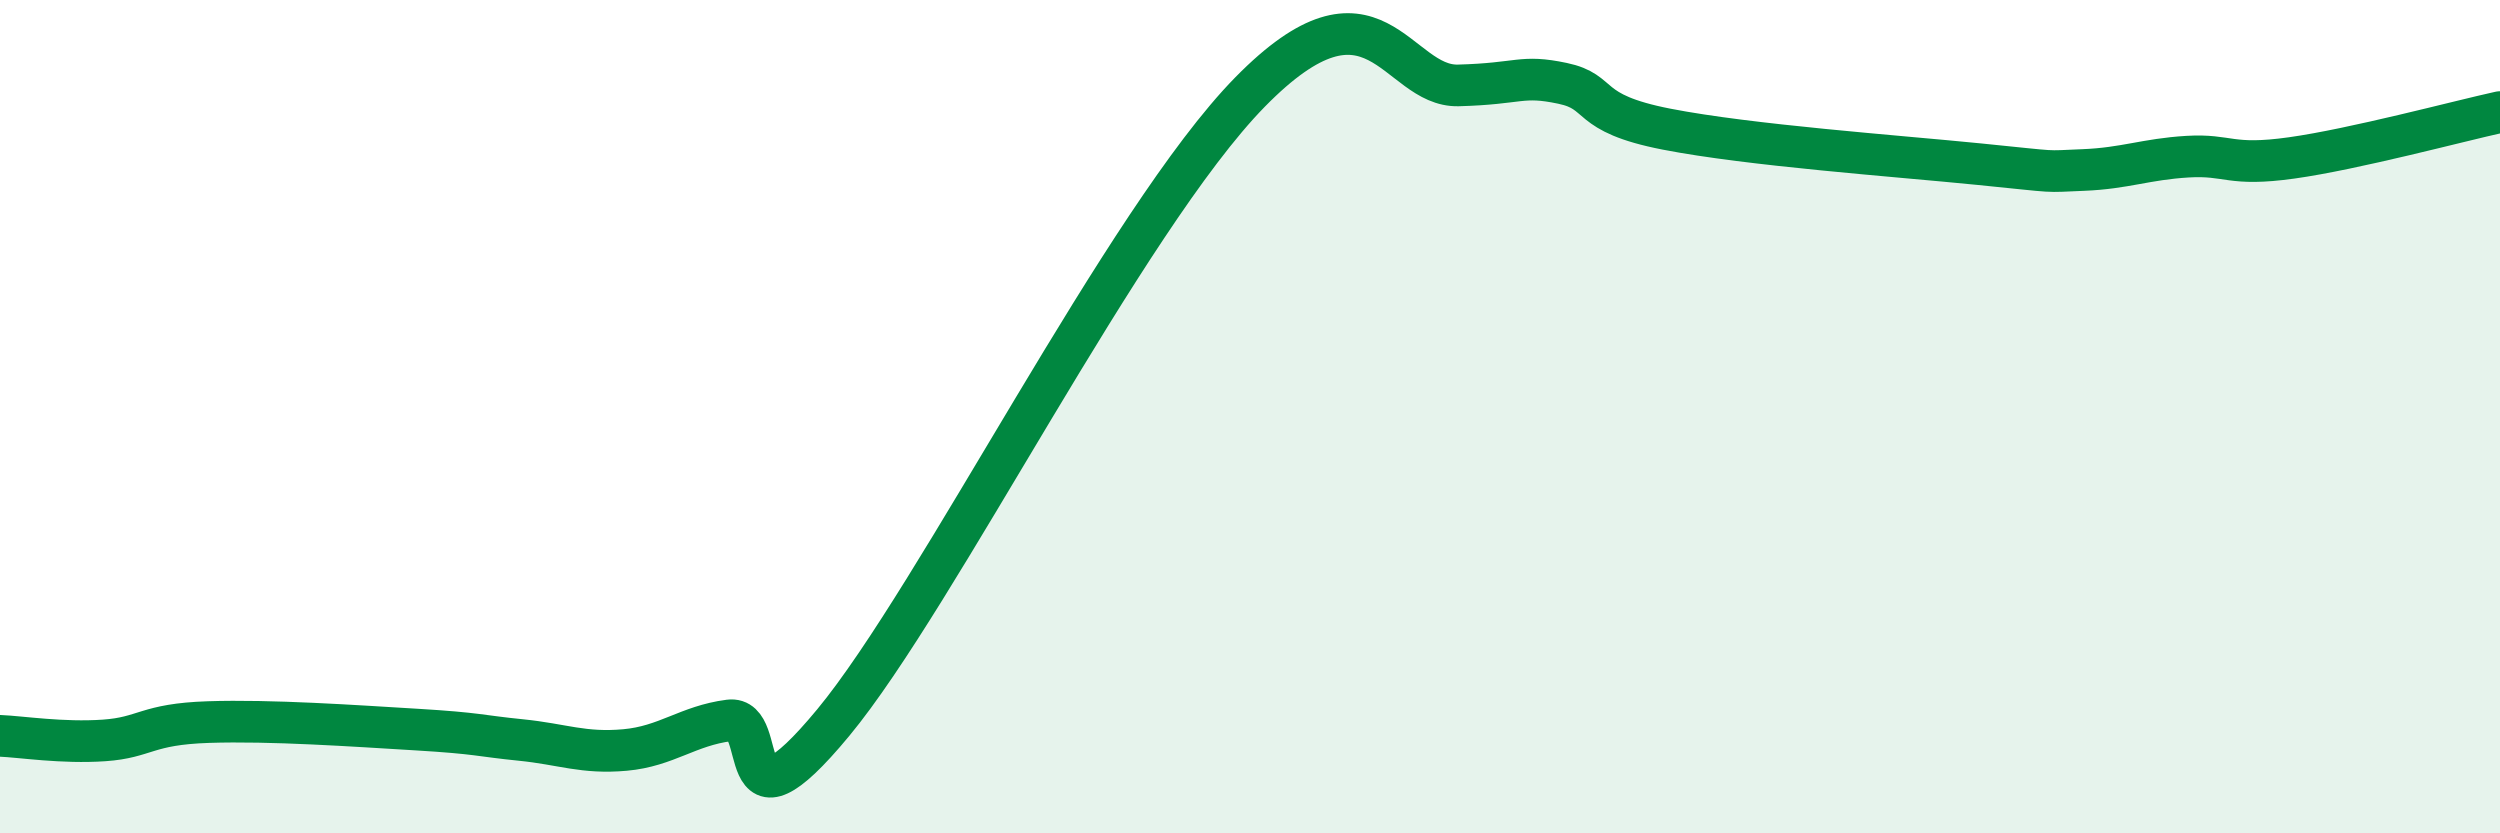
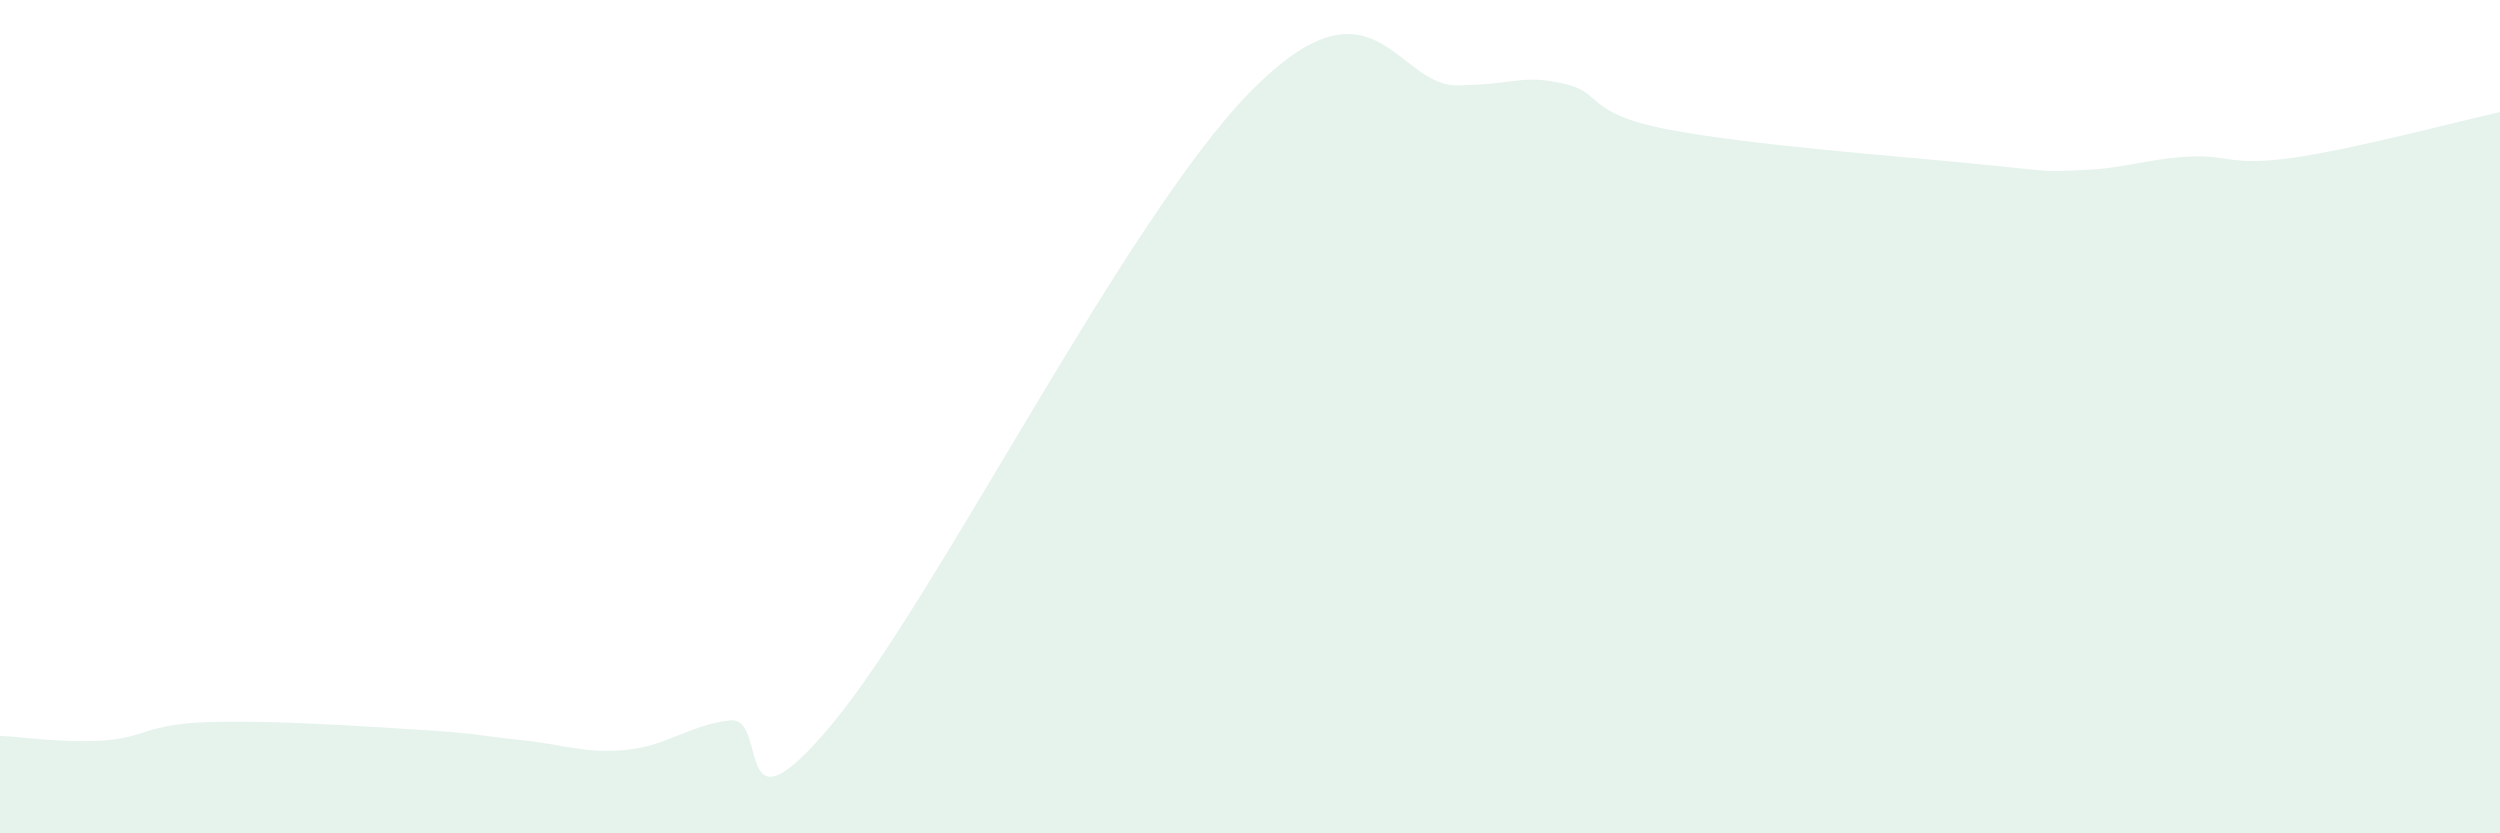
<svg xmlns="http://www.w3.org/2000/svg" width="60" height="20" viewBox="0 0 60 20">
  <path d="M 0,17.66 C 0.5,17.68 1.5,17.84 2.5,17.77 C 3.5,17.7 3.5,17.38 5,17.33 C 6.5,17.28 8.5,17.42 10,17.51 C 11.5,17.6 11.5,17.66 12.5,17.76 C 13.5,17.86 14,18.09 15,18 C 16,17.91 16.5,17.42 17.5,17.29 C 18.5,17.16 17.5,20.36 20,17.34 C 22.5,14.32 27,5.27 30,2.21 C 33,-0.85 33.5,2.09 35,2.05 C 36.5,2.01 36.5,1.79 37.5,2 C 38.5,2.21 38,2.71 40,3.1 C 42,3.49 45.5,3.74 47.5,3.94 C 49.5,4.14 49,4.12 50,4.08 C 51,4.04 51.5,3.82 52.5,3.76 C 53.5,3.7 53.5,4 55,3.79 C 56.5,3.58 59,2.91 60,2.69L60 20L0 20Z" fill="#008740" opacity="0.1" stroke-linecap="round" stroke-linejoin="round" />
-   <path d="M 0,17.66 C 0.5,17.68 1.5,17.84 2.5,17.77 C 3.5,17.7 3.5,17.38 5,17.33 C 6.5,17.28 8.5,17.42 10,17.51 C 11.5,17.6 11.5,17.66 12.5,17.76 C 13.5,17.86 14,18.09 15,18 C 16,17.91 16.5,17.42 17.5,17.29 C 18.5,17.16 17.5,20.36 20,17.34 C 22.5,14.32 27,5.27 30,2.21 C 33,-0.85 33.5,2.09 35,2.05 C 36.5,2.01 36.5,1.79 37.5,2 C 38.5,2.21 38,2.71 40,3.1 C 42,3.49 45.5,3.74 47.5,3.94 C 49.5,4.14 49,4.12 50,4.08 C 51,4.04 51.5,3.82 52.5,3.76 C 53.5,3.7 53.5,4 55,3.79 C 56.5,3.58 59,2.91 60,2.69" stroke="#008740" stroke-width="1" fill="none" stroke-linecap="round" stroke-linejoin="round" />
</svg>